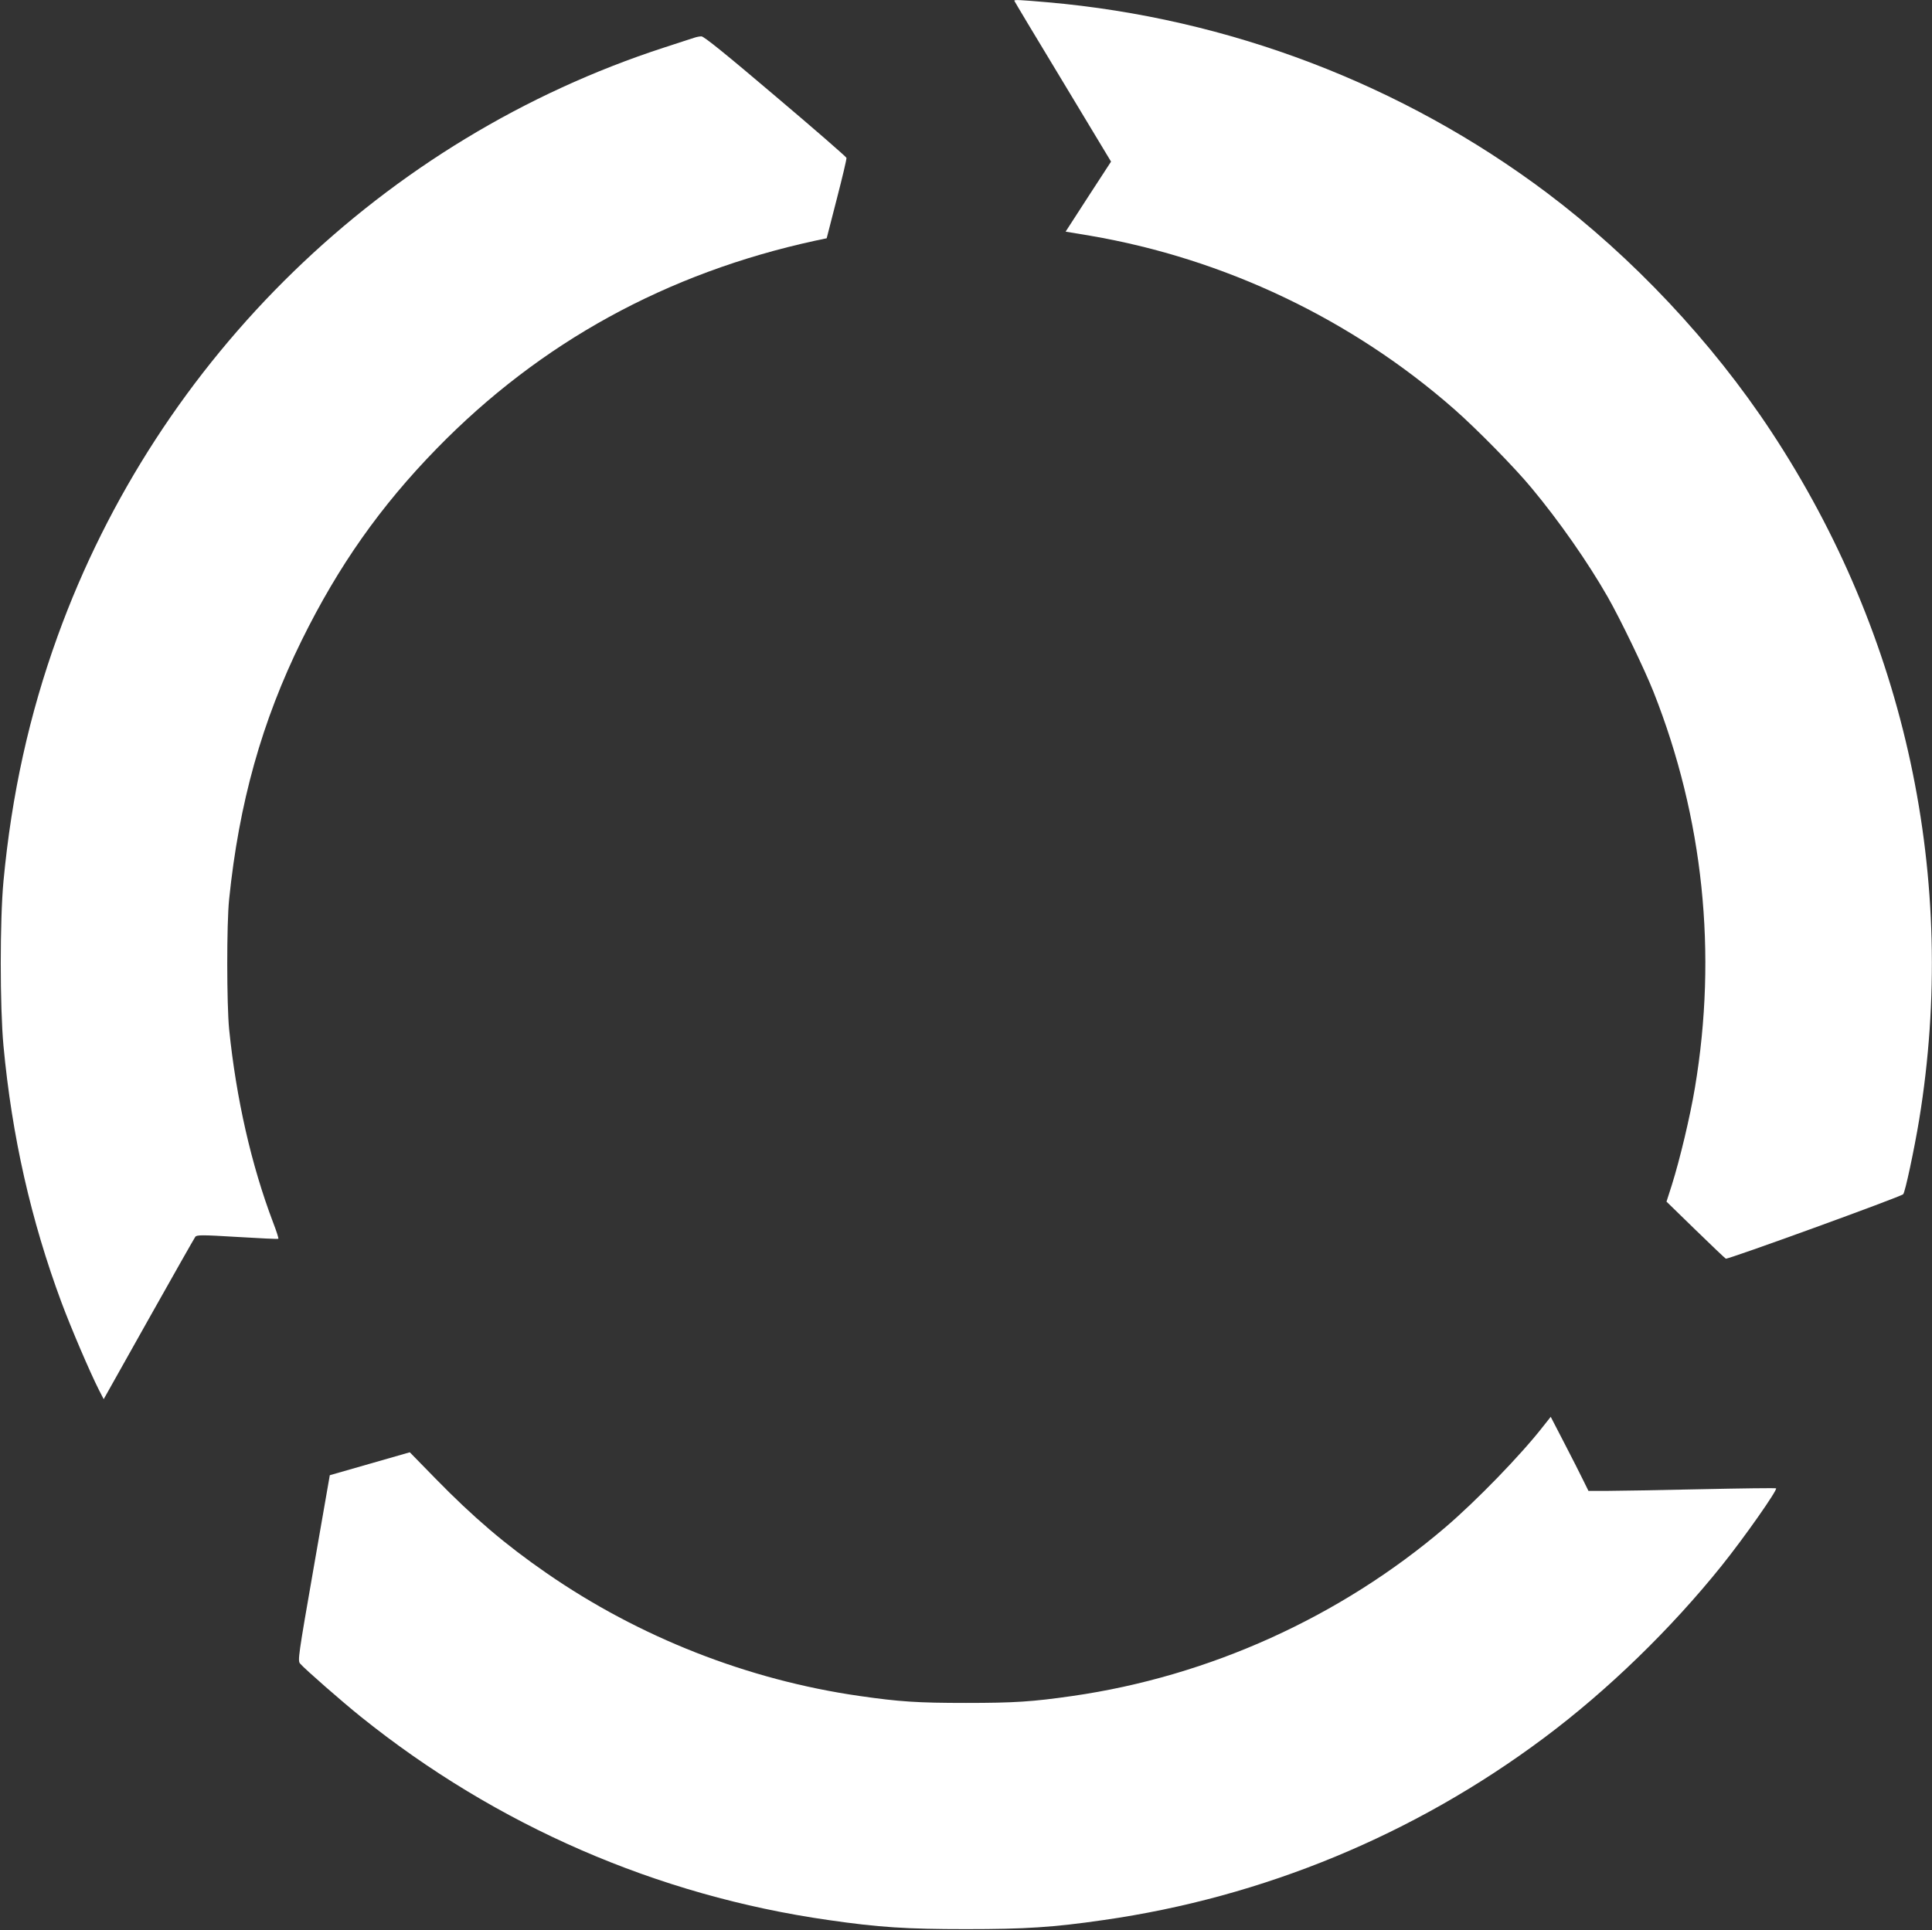
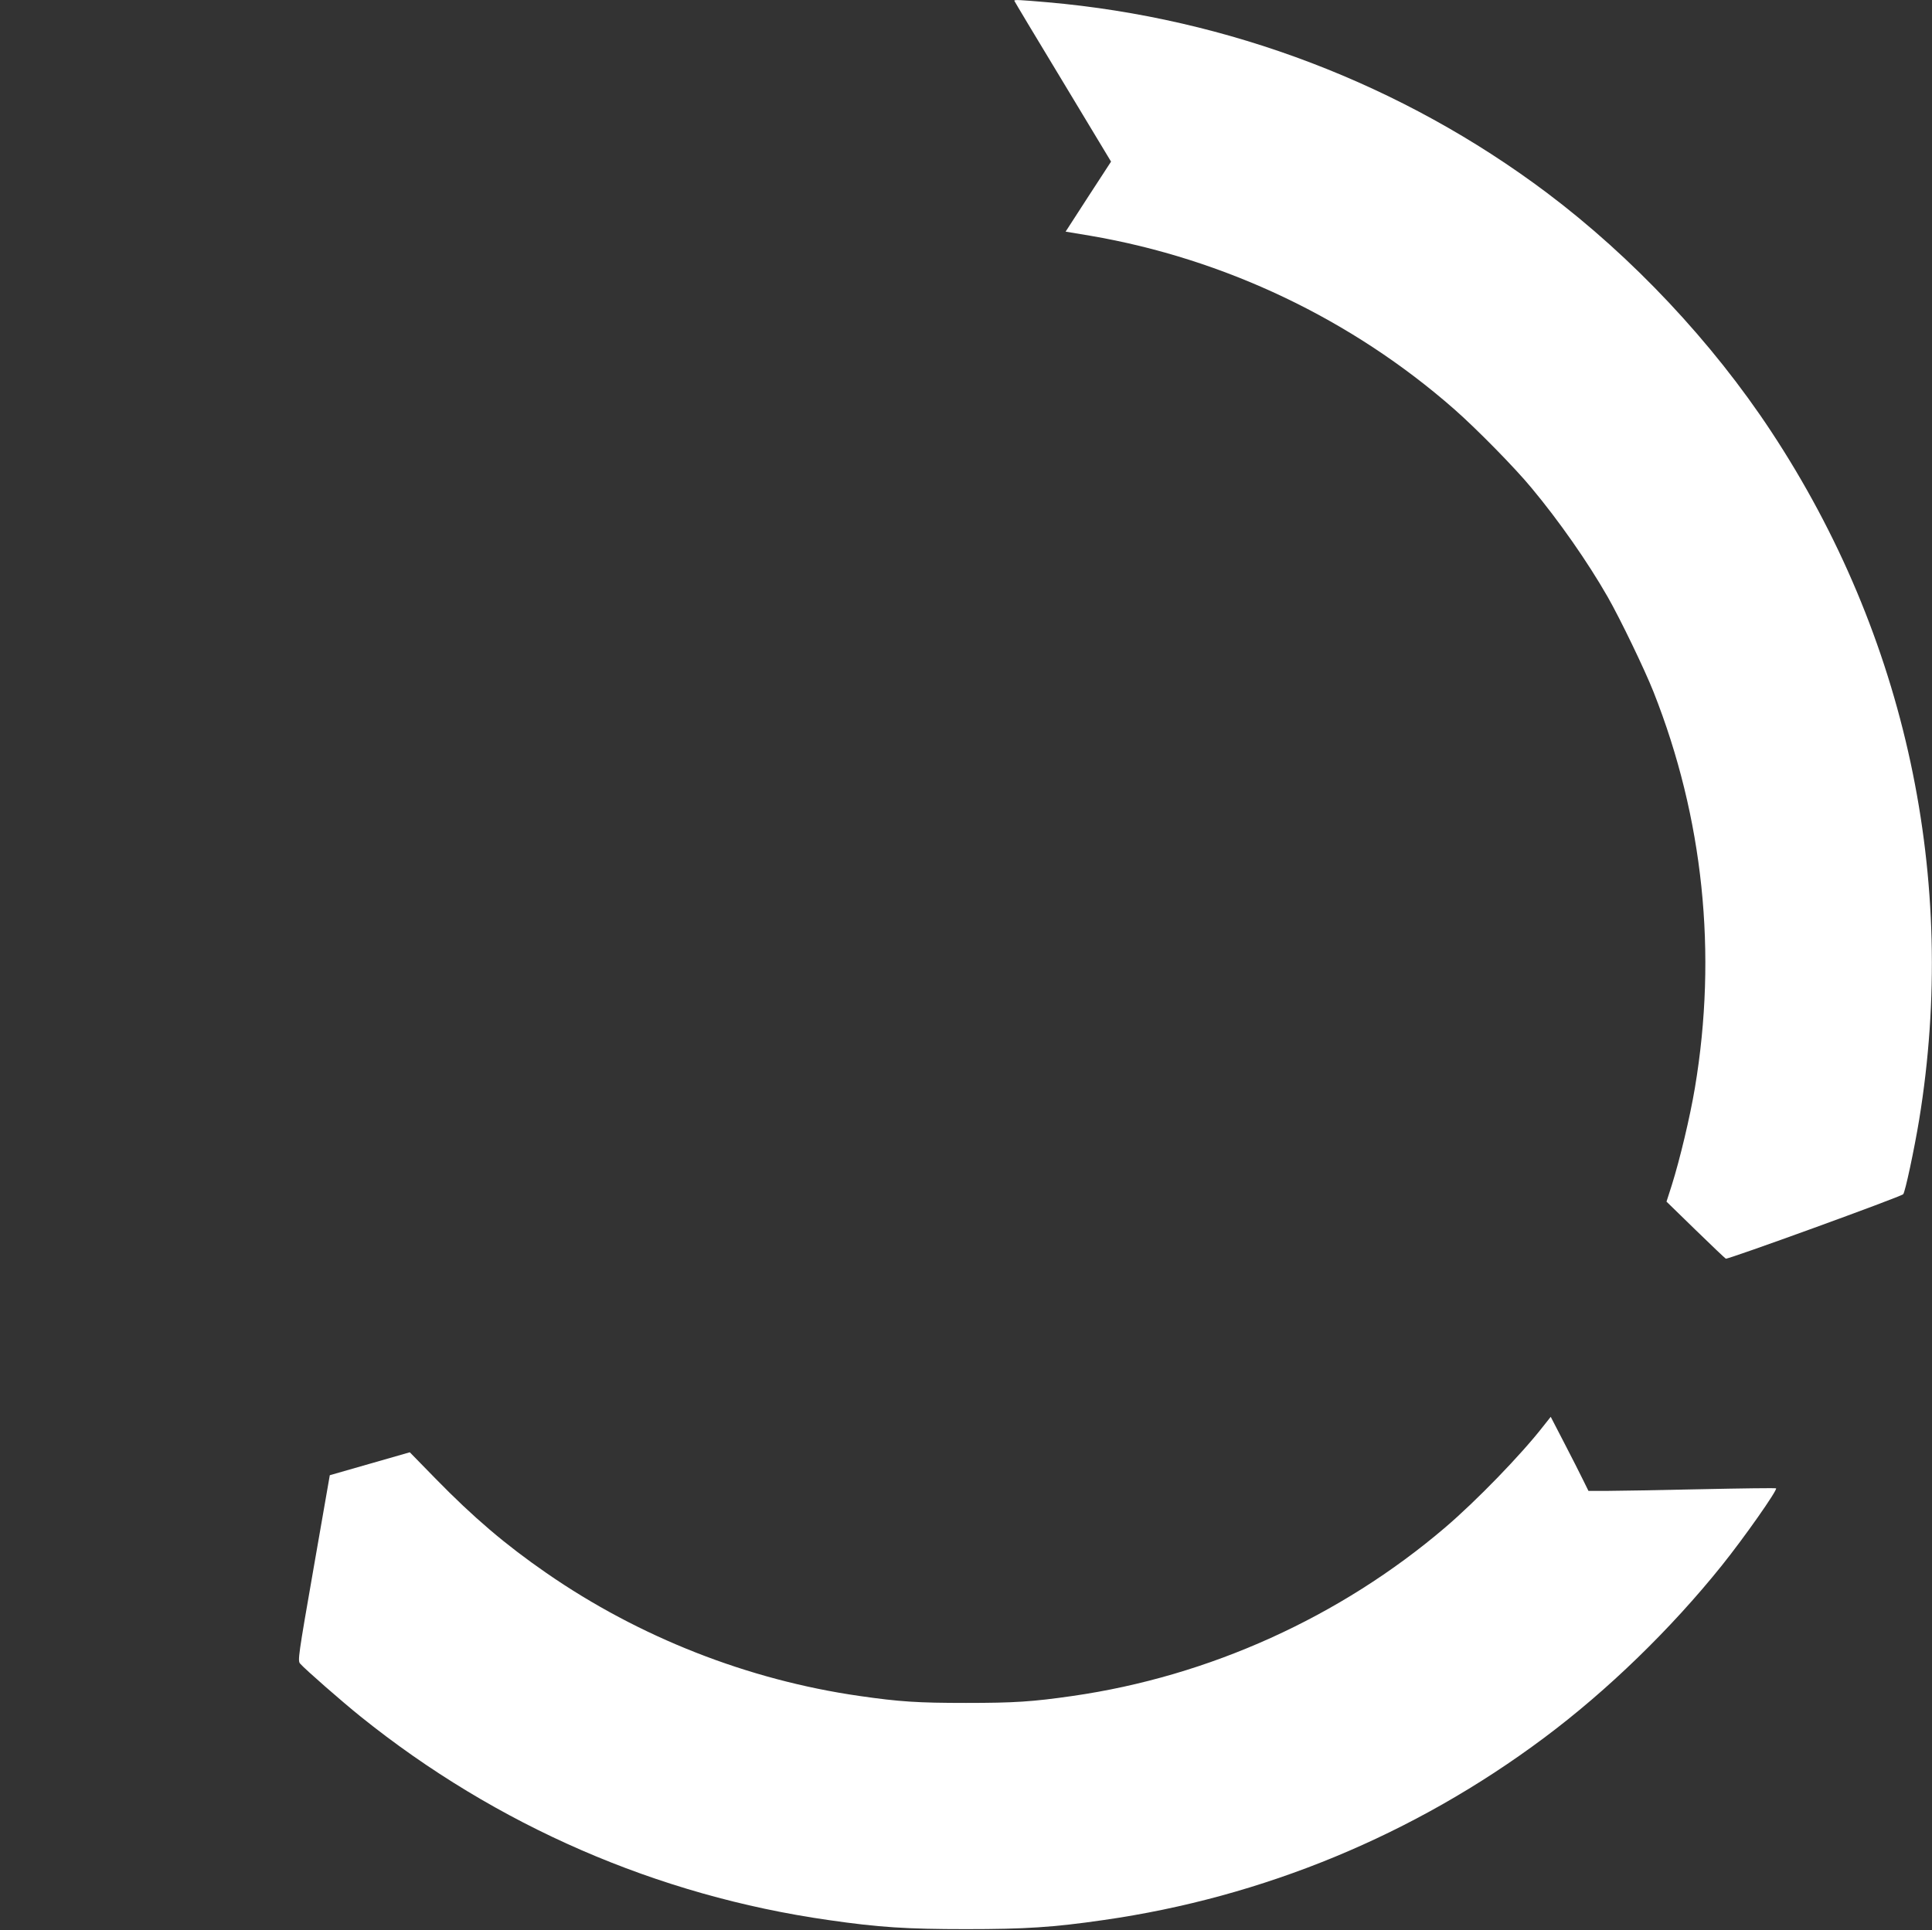
<svg xmlns="http://www.w3.org/2000/svg" version="1.0" width="1280pt" height="1279pt" viewBox="0 0 1280 1279" preserveAspectRatio="xMidYMid meet">
  <rect x="0" y="0" width="1280" height="1279" fill="#333333" stroke="none" />
  <g transform="translate(0,1279) scale(0.1,-0.1)" fill="#ffffff" stroke="none">
    <path d="M6720 12785 c0 -2 144 -243 321 -535 l320 -531 -151 -232 -150 -232 162 -27 c890 -152 1733 -553 2412 -1149 147 -129 402 -388 514 -524 180 -216 371 -489 503 -720 83 -145 245 -481 304 -630 330 -834 424 -1732 274 -2625 -32 -191 -99 -472 -153 -644 l-35 -109 191 -186 c105 -102 196 -189 202 -192 11 -7 1159 410 1175 427 13 12 74 300 106 494 260 1590 -86 3204 -980 4560 -392 595 -919 1155 -1486 1582 -957 719 -2108 1158 -3309 1263 -187 16 -220 18 -220 10z" />
-     <path d="M4600 12540 c-14 -4 -104 -34 -200 -65 -1855 -603 -3350 -2054 -4018 -3900 -188 -520 -305 -1050 -359 -1625 -24 -256 -24 -831 0 -1090 56 -600 182 -1156 384 -1700 63 -169 188 -462 250 -584 l30 -58 298 531 c164 292 303 537 309 545 10 13 46 13 278 -1 147 -9 270 -15 272 -12 3 3 -13 52 -35 109 -144 380 -244 819 -291 1280 -16 164 -17 697 0 860 65 637 217 1181 481 1717 243 493 522 889 896 1272 685 702 1522 1162 2506 1376 l76 16 67 261 c37 143 66 265 64 272 -2 7 -213 191 -471 409 -325 276 -474 397 -490 396 -12 0 -33 -4 -47 -9z" />
    <path d="M10224 3338 c-147 -189 -444 -495 -649 -670 -696 -594 -1564 -987 -2470 -1117 -264 -38 -385 -46 -705 -46 -320 0 -441 8 -705 46 -739 106 -1460 389 -2075 815 -272 188 -484 369 -735 626 l-170 174 -265 -76 -265 -76 -107 -614 c-102 -584 -106 -615 -90 -634 34 -39 280 -254 402 -352 898 -722 1964 -1186 3100 -1348 331 -48 517 -60 910 -60 393 0 579 12 910 60 1059 151 2060 565 2919 1207 421 314 841 722 1178 1142 150 187 370 501 360 512 -3 3 -232 0 -509 -6 -277 -6 -555 -11 -619 -11 l-115 0 -35 71 c-19 39 -75 150 -125 246 l-90 174 -50 -63z" />
  </g>
</svg>